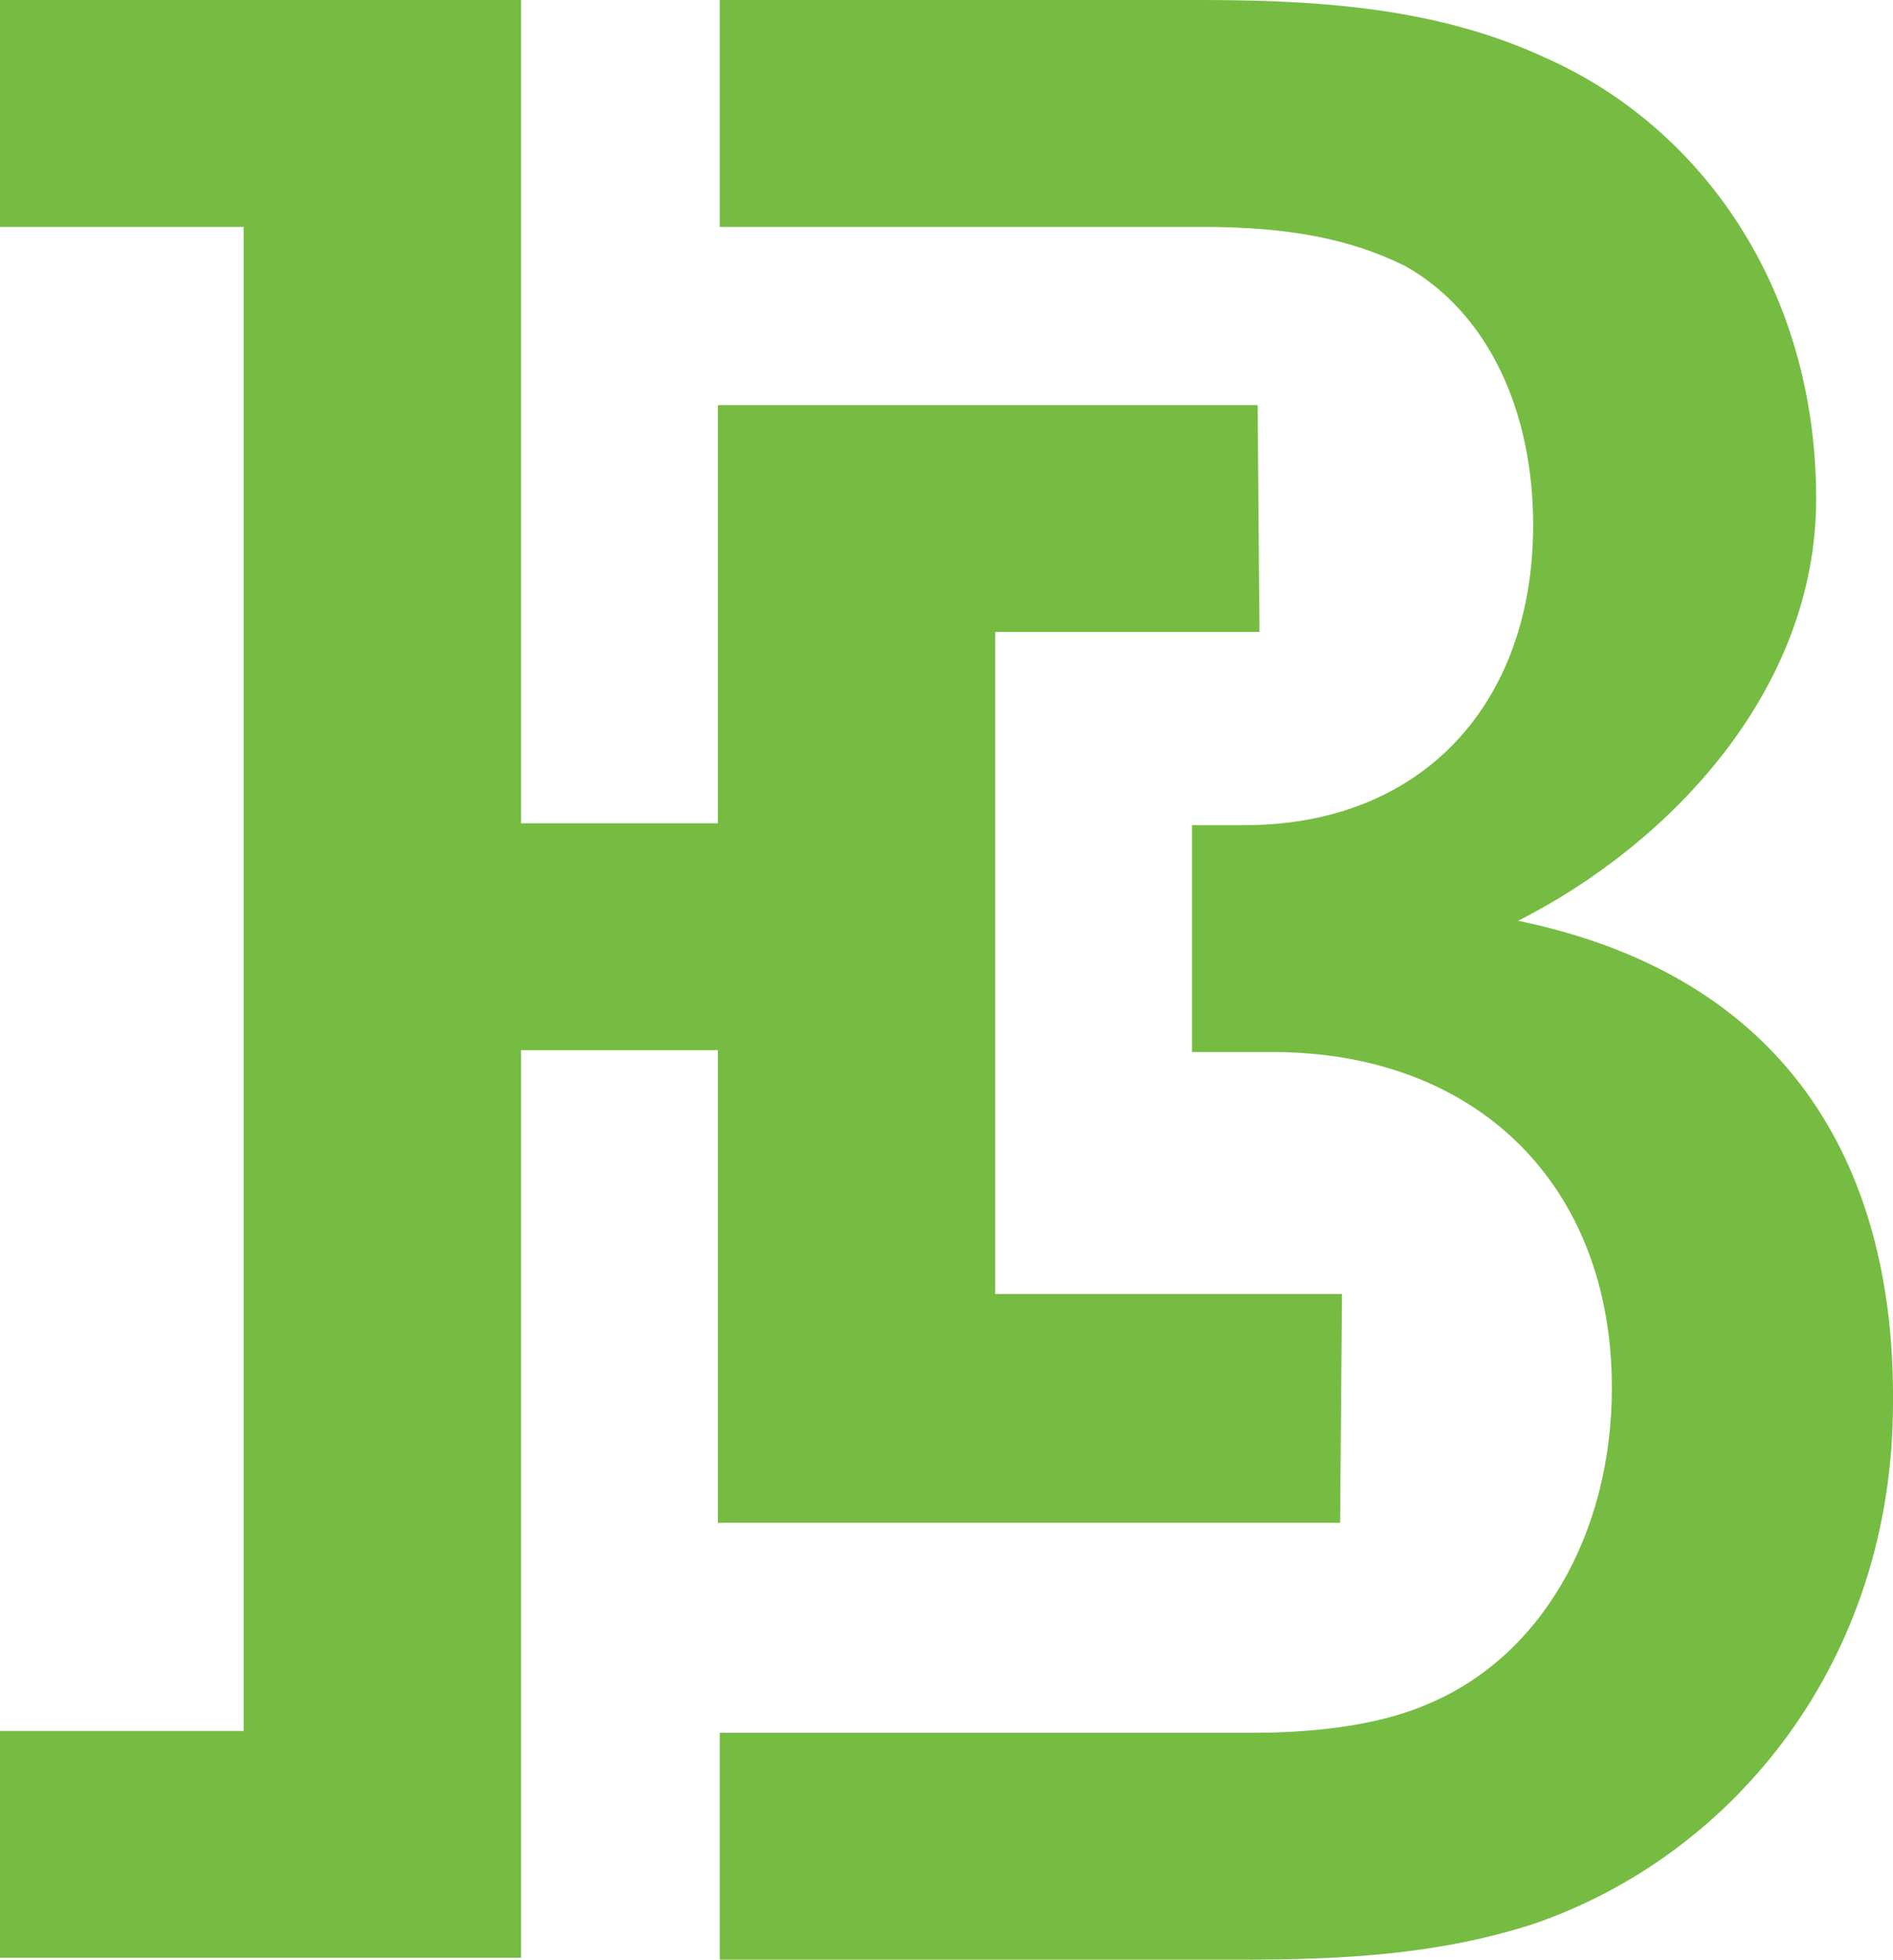
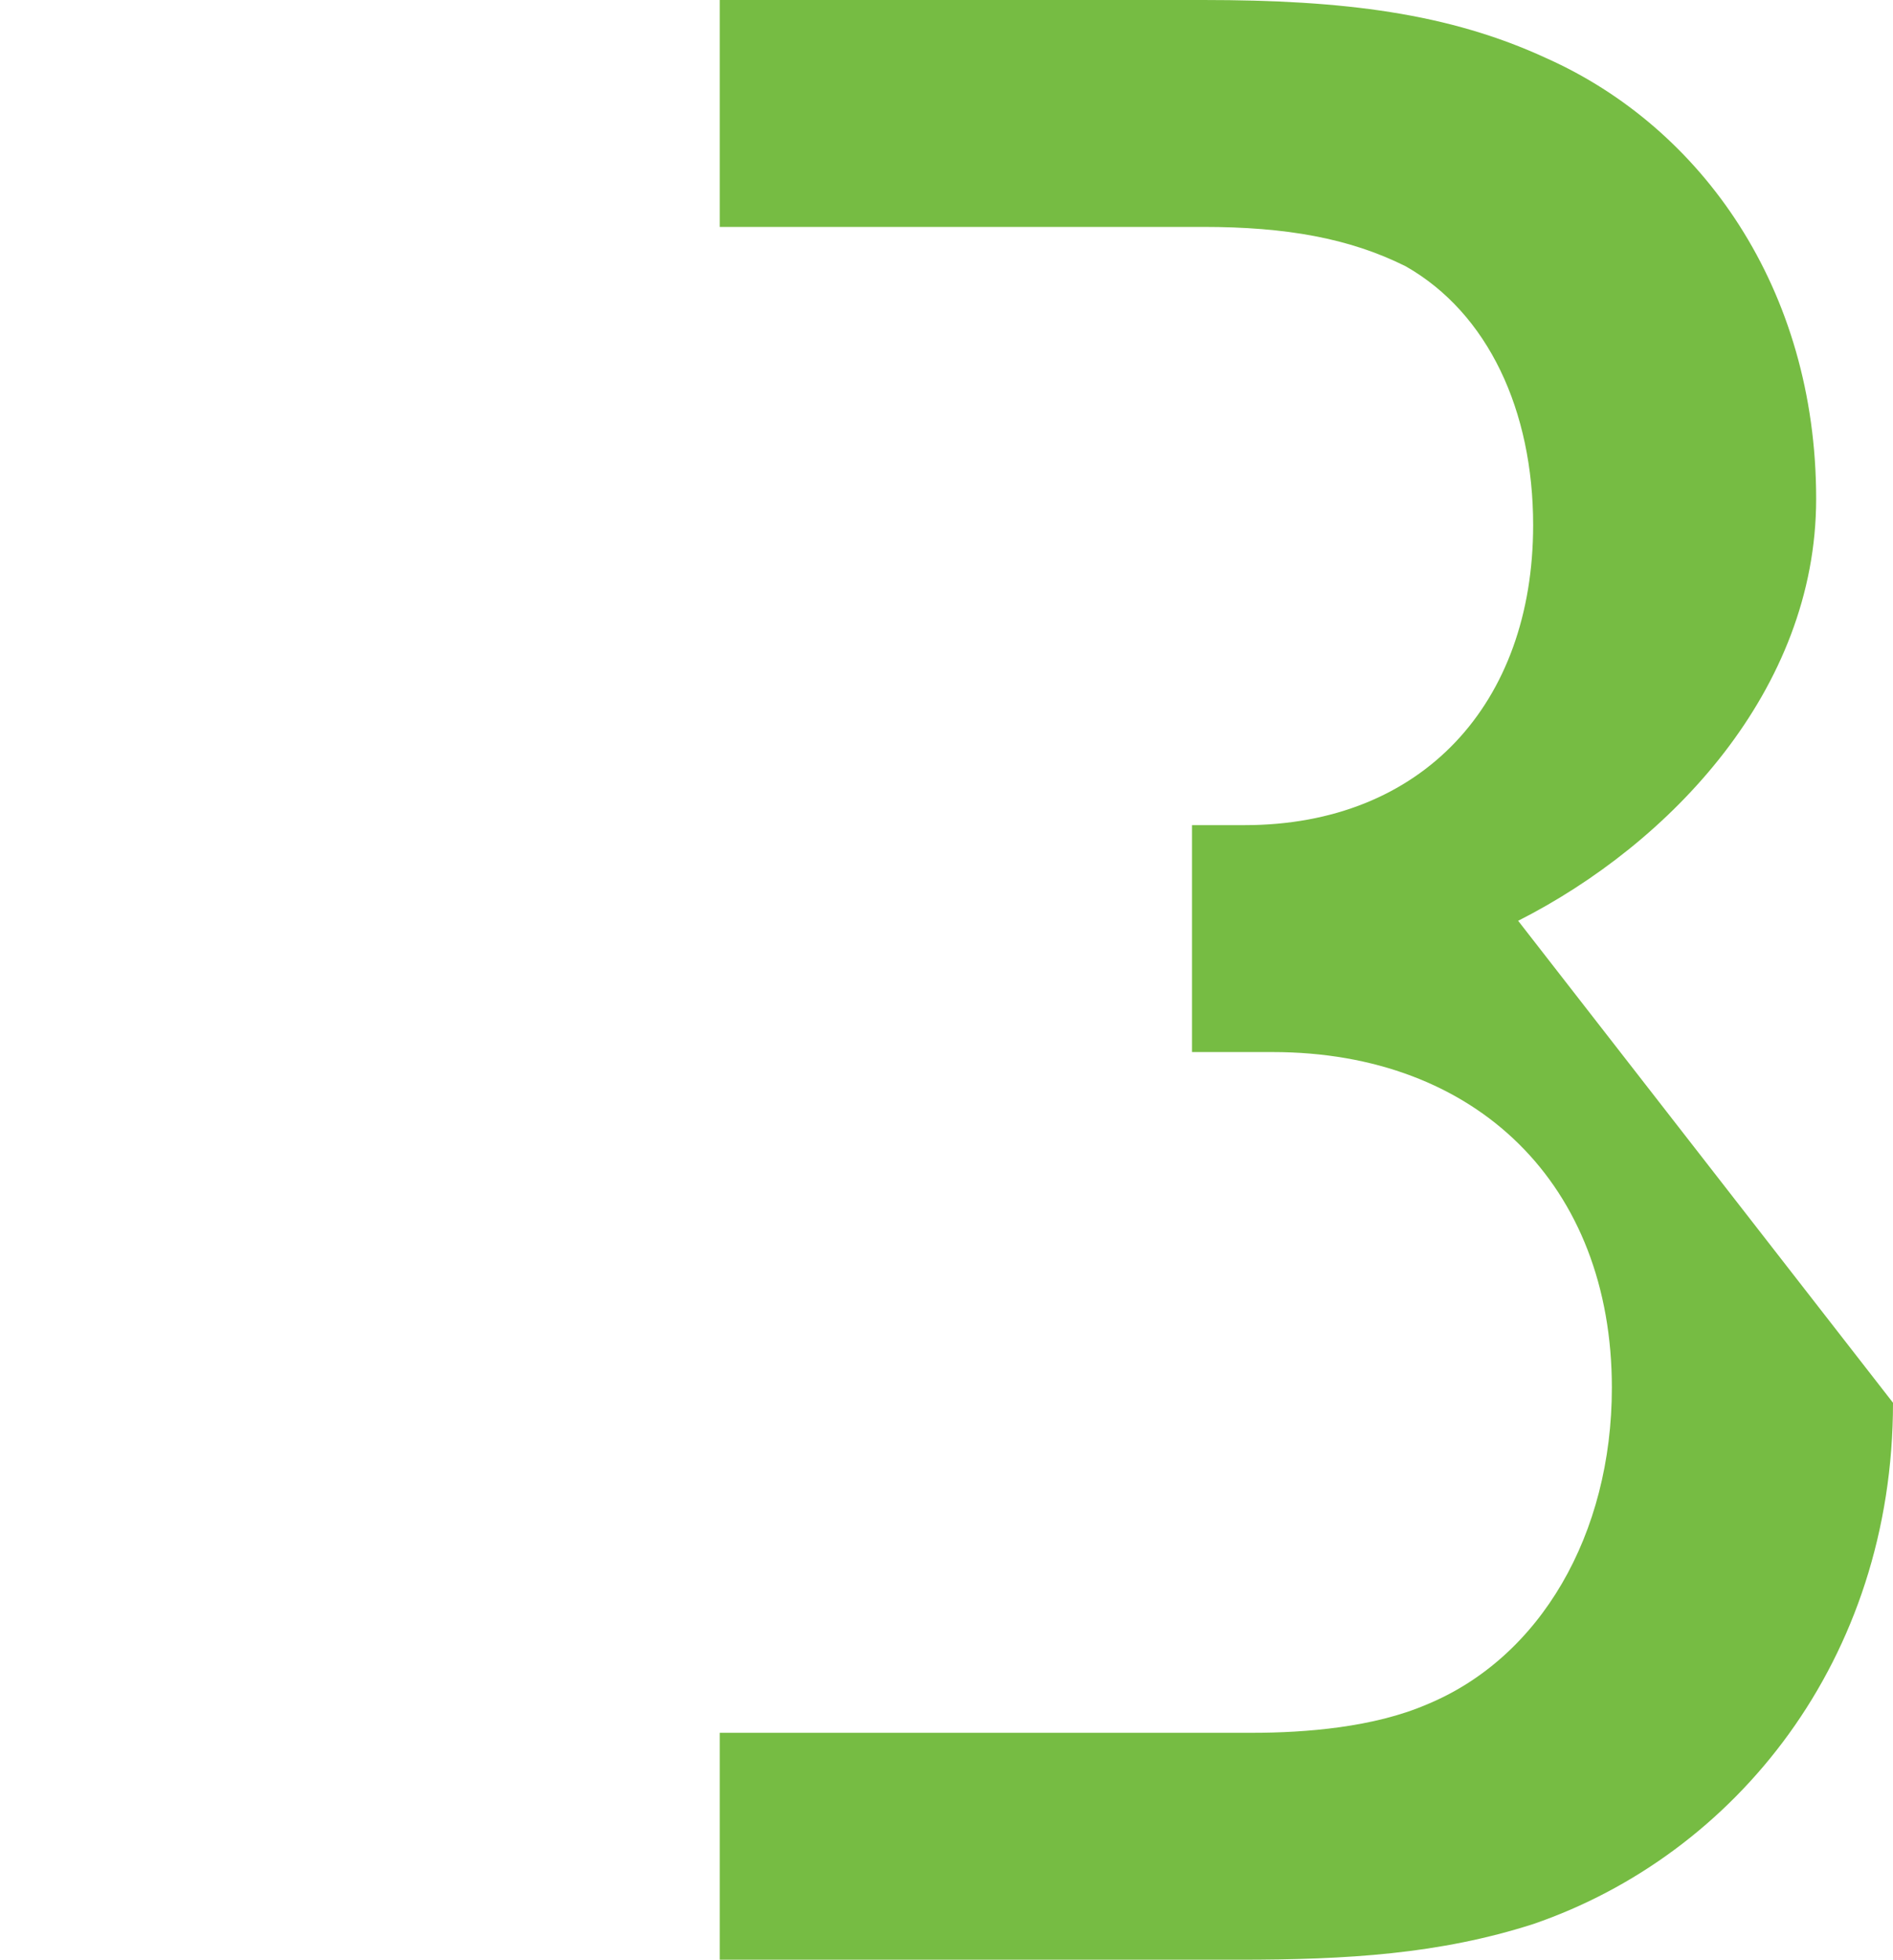
<svg xmlns="http://www.w3.org/2000/svg" version="1.1" id="Layer_1" x="0px" y="0px" viewBox="0 0 404 418" style="enable-background:new 0 0 404 418;" xml:space="preserve">
  <style type="text/css">
	.st0{fill:#76BC43;}
</style>
  <g>
-     <path class="st0" d="M324,196.4L324,196.4c32.4-16.4,63.6-49.2,63.6-90c0-44.8-24.4-79.2-57.6-94C309.2,2.8,286.8,0,256.8,0H153.6   v48.4h103.2c17.6,0,31.2,2.4,43.2,8.4c17.6,10,27.2,30.8,27.2,55.2c0,38-23.6,64-61.6,64h-11.2v48.4h17.2   c43.6,0,72.4,28.4,72.4,71.6c0,31.2-15.2,57.6-39.6,67.6c-11.2,4.8-25.6,6-37.2,6H153.6V418h110.8c23.2,0,42.8-1.2,62.8-7.6   C370.4,395.6,404,354,404,299.2C404.4,251.6,384,208.8,324,196.4z" />
-     <polygon class="st0" points="268.4,86.4 153.2,86.4 153.2,175.6 111.2,175.6 111.2,165.2 111.2,165.2 111.2,53.6 111.2,53.6    111.2,0 0,0 0,48.4 52,48.4 52,369.2 0,369.2 0,417.6 111.2,417.6 111.2,362.4 111.2,362.4 111.2,233.2 111.2,233.2 111.2,224    153.2,224 153.2,324.8 286,324.8 286.4,276 212.4,276 212.4,224 212.4,175.2 212.4,134.8 268.8,134.8  " />
+     <path class="st0" d="M324,196.4L324,196.4c32.4-16.4,63.6-49.2,63.6-90c0-44.8-24.4-79.2-57.6-94C309.2,2.8,286.8,0,256.8,0H153.6   v48.4h103.2c17.6,0,31.2,2.4,43.2,8.4c17.6,10,27.2,30.8,27.2,55.2c0,38-23.6,64-61.6,64h-11.2v48.4h17.2   c43.6,0,72.4,28.4,72.4,71.6c0,31.2-15.2,57.6-39.6,67.6c-11.2,4.8-25.6,6-37.2,6H153.6V418h110.8c23.2,0,42.8-1.2,62.8-7.6   C370.4,395.6,404,354,404,299.2z" />
  </g>
</svg>